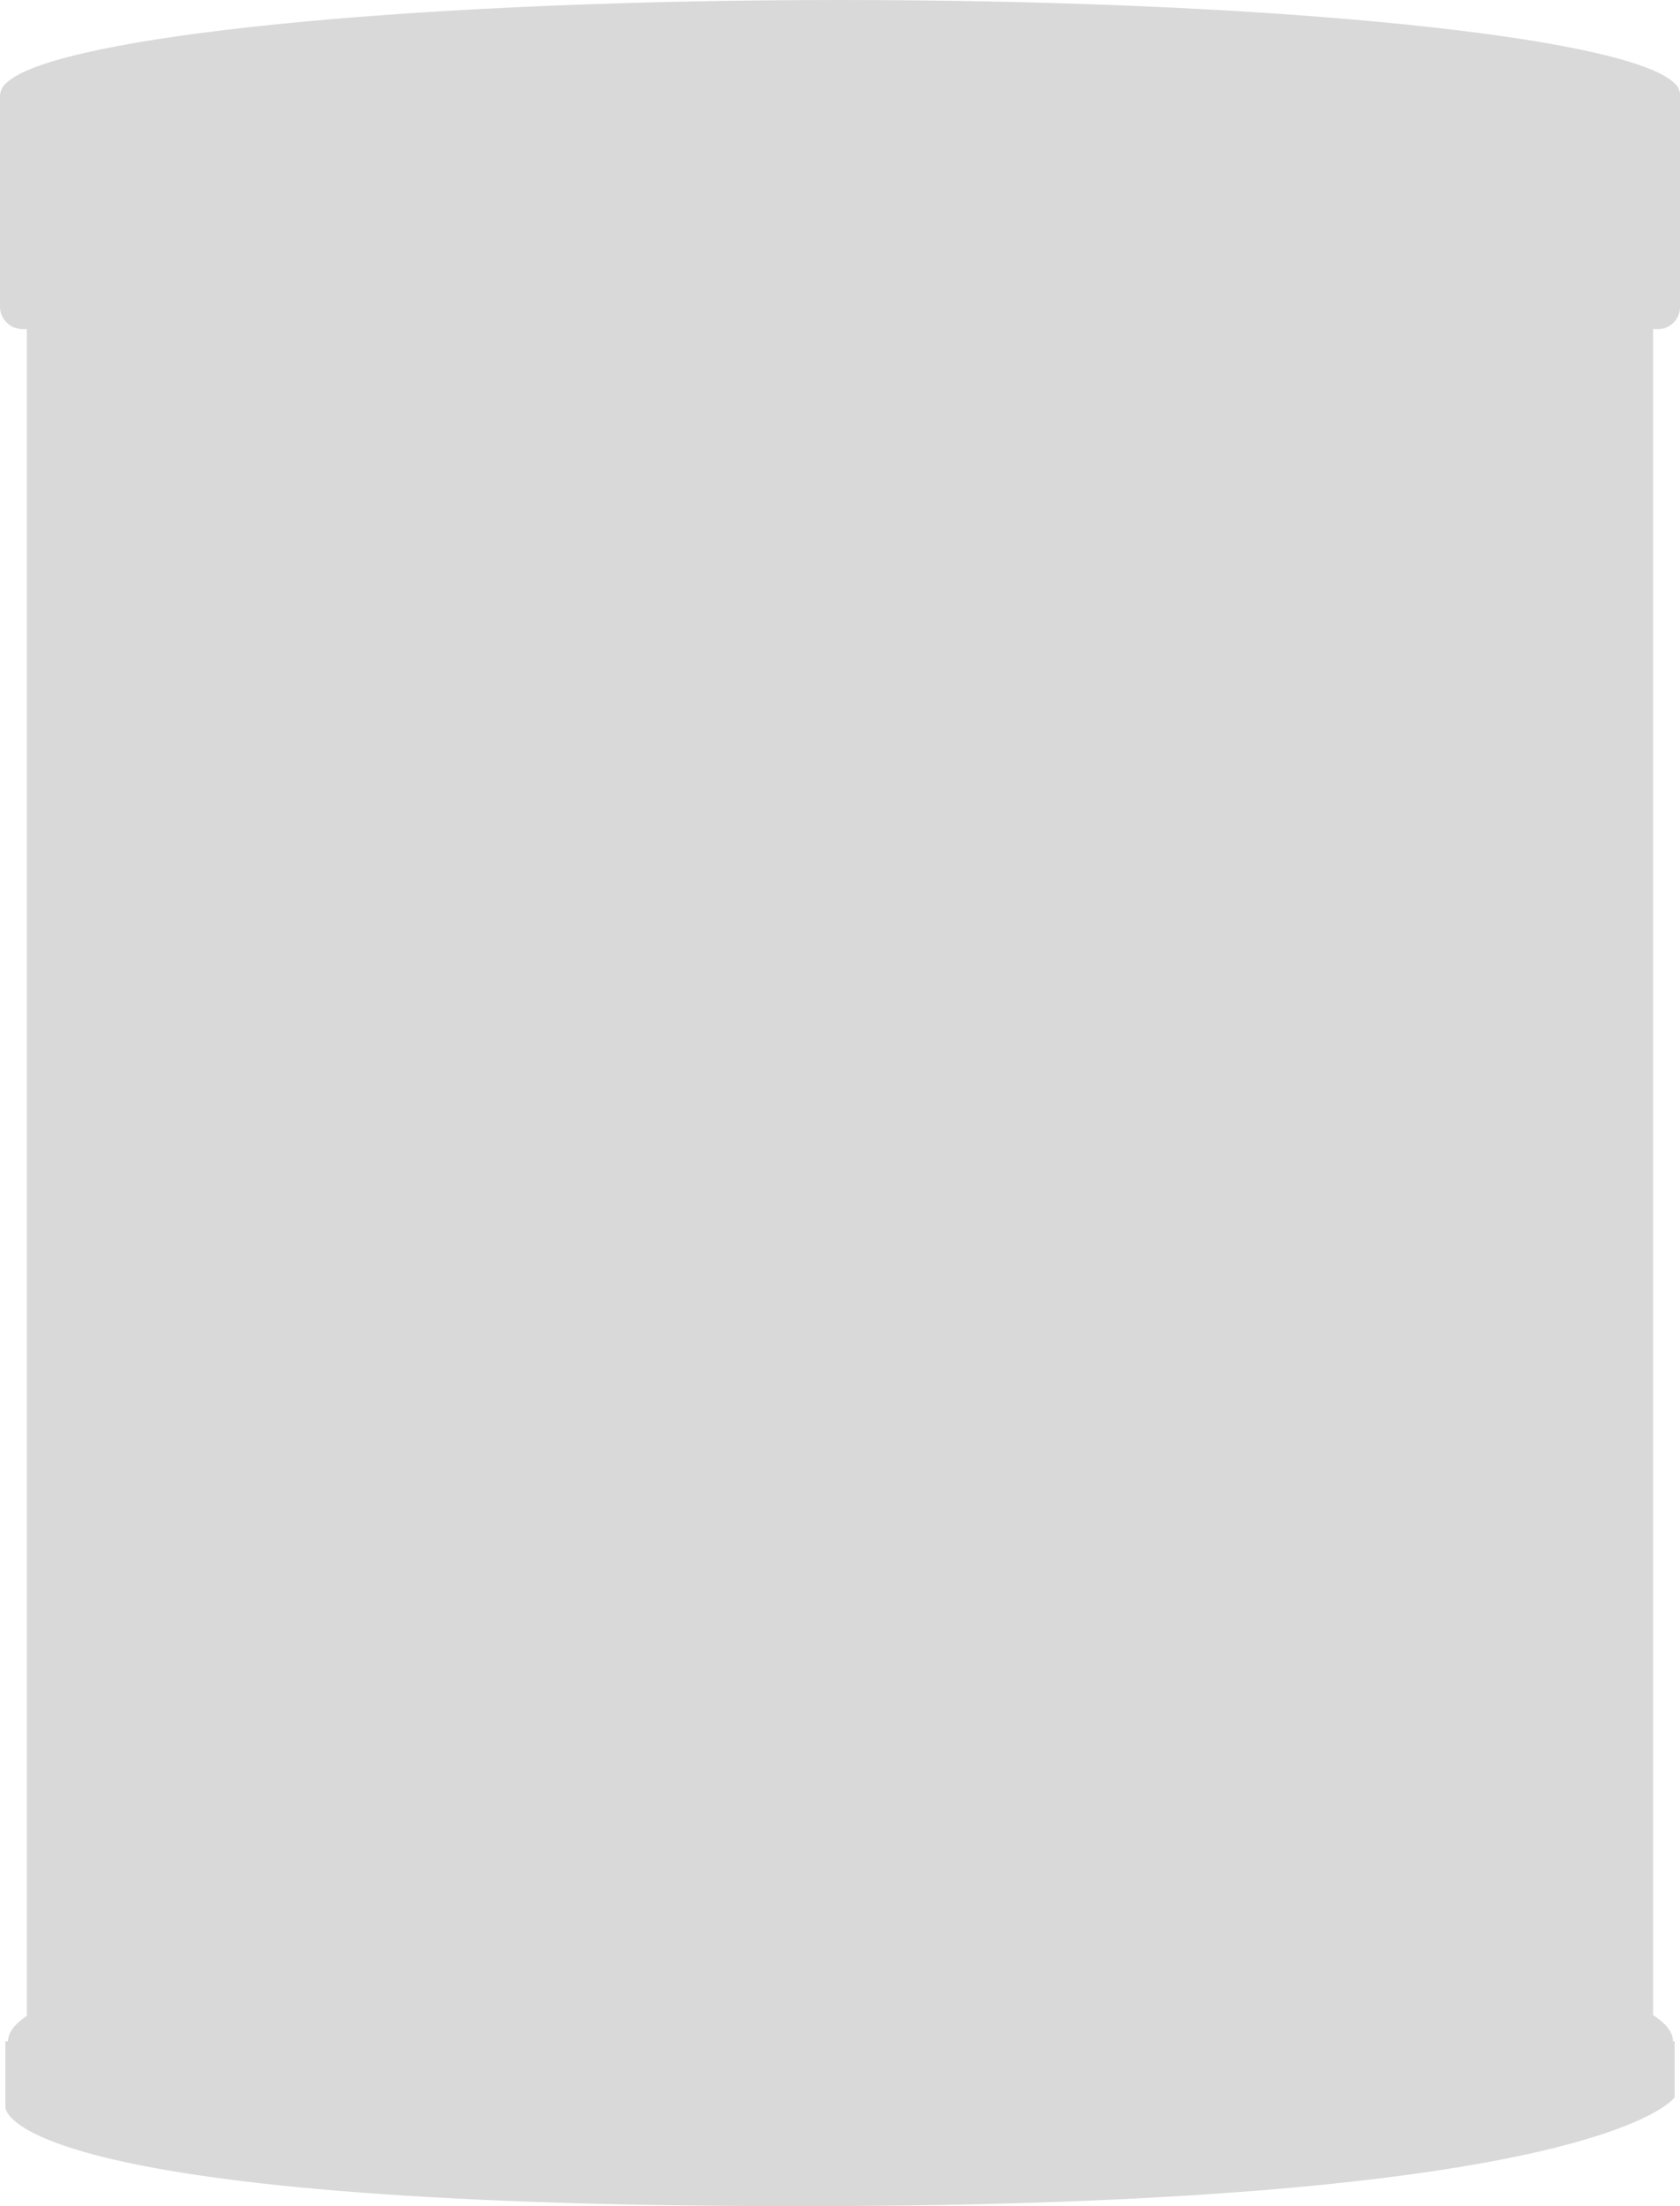
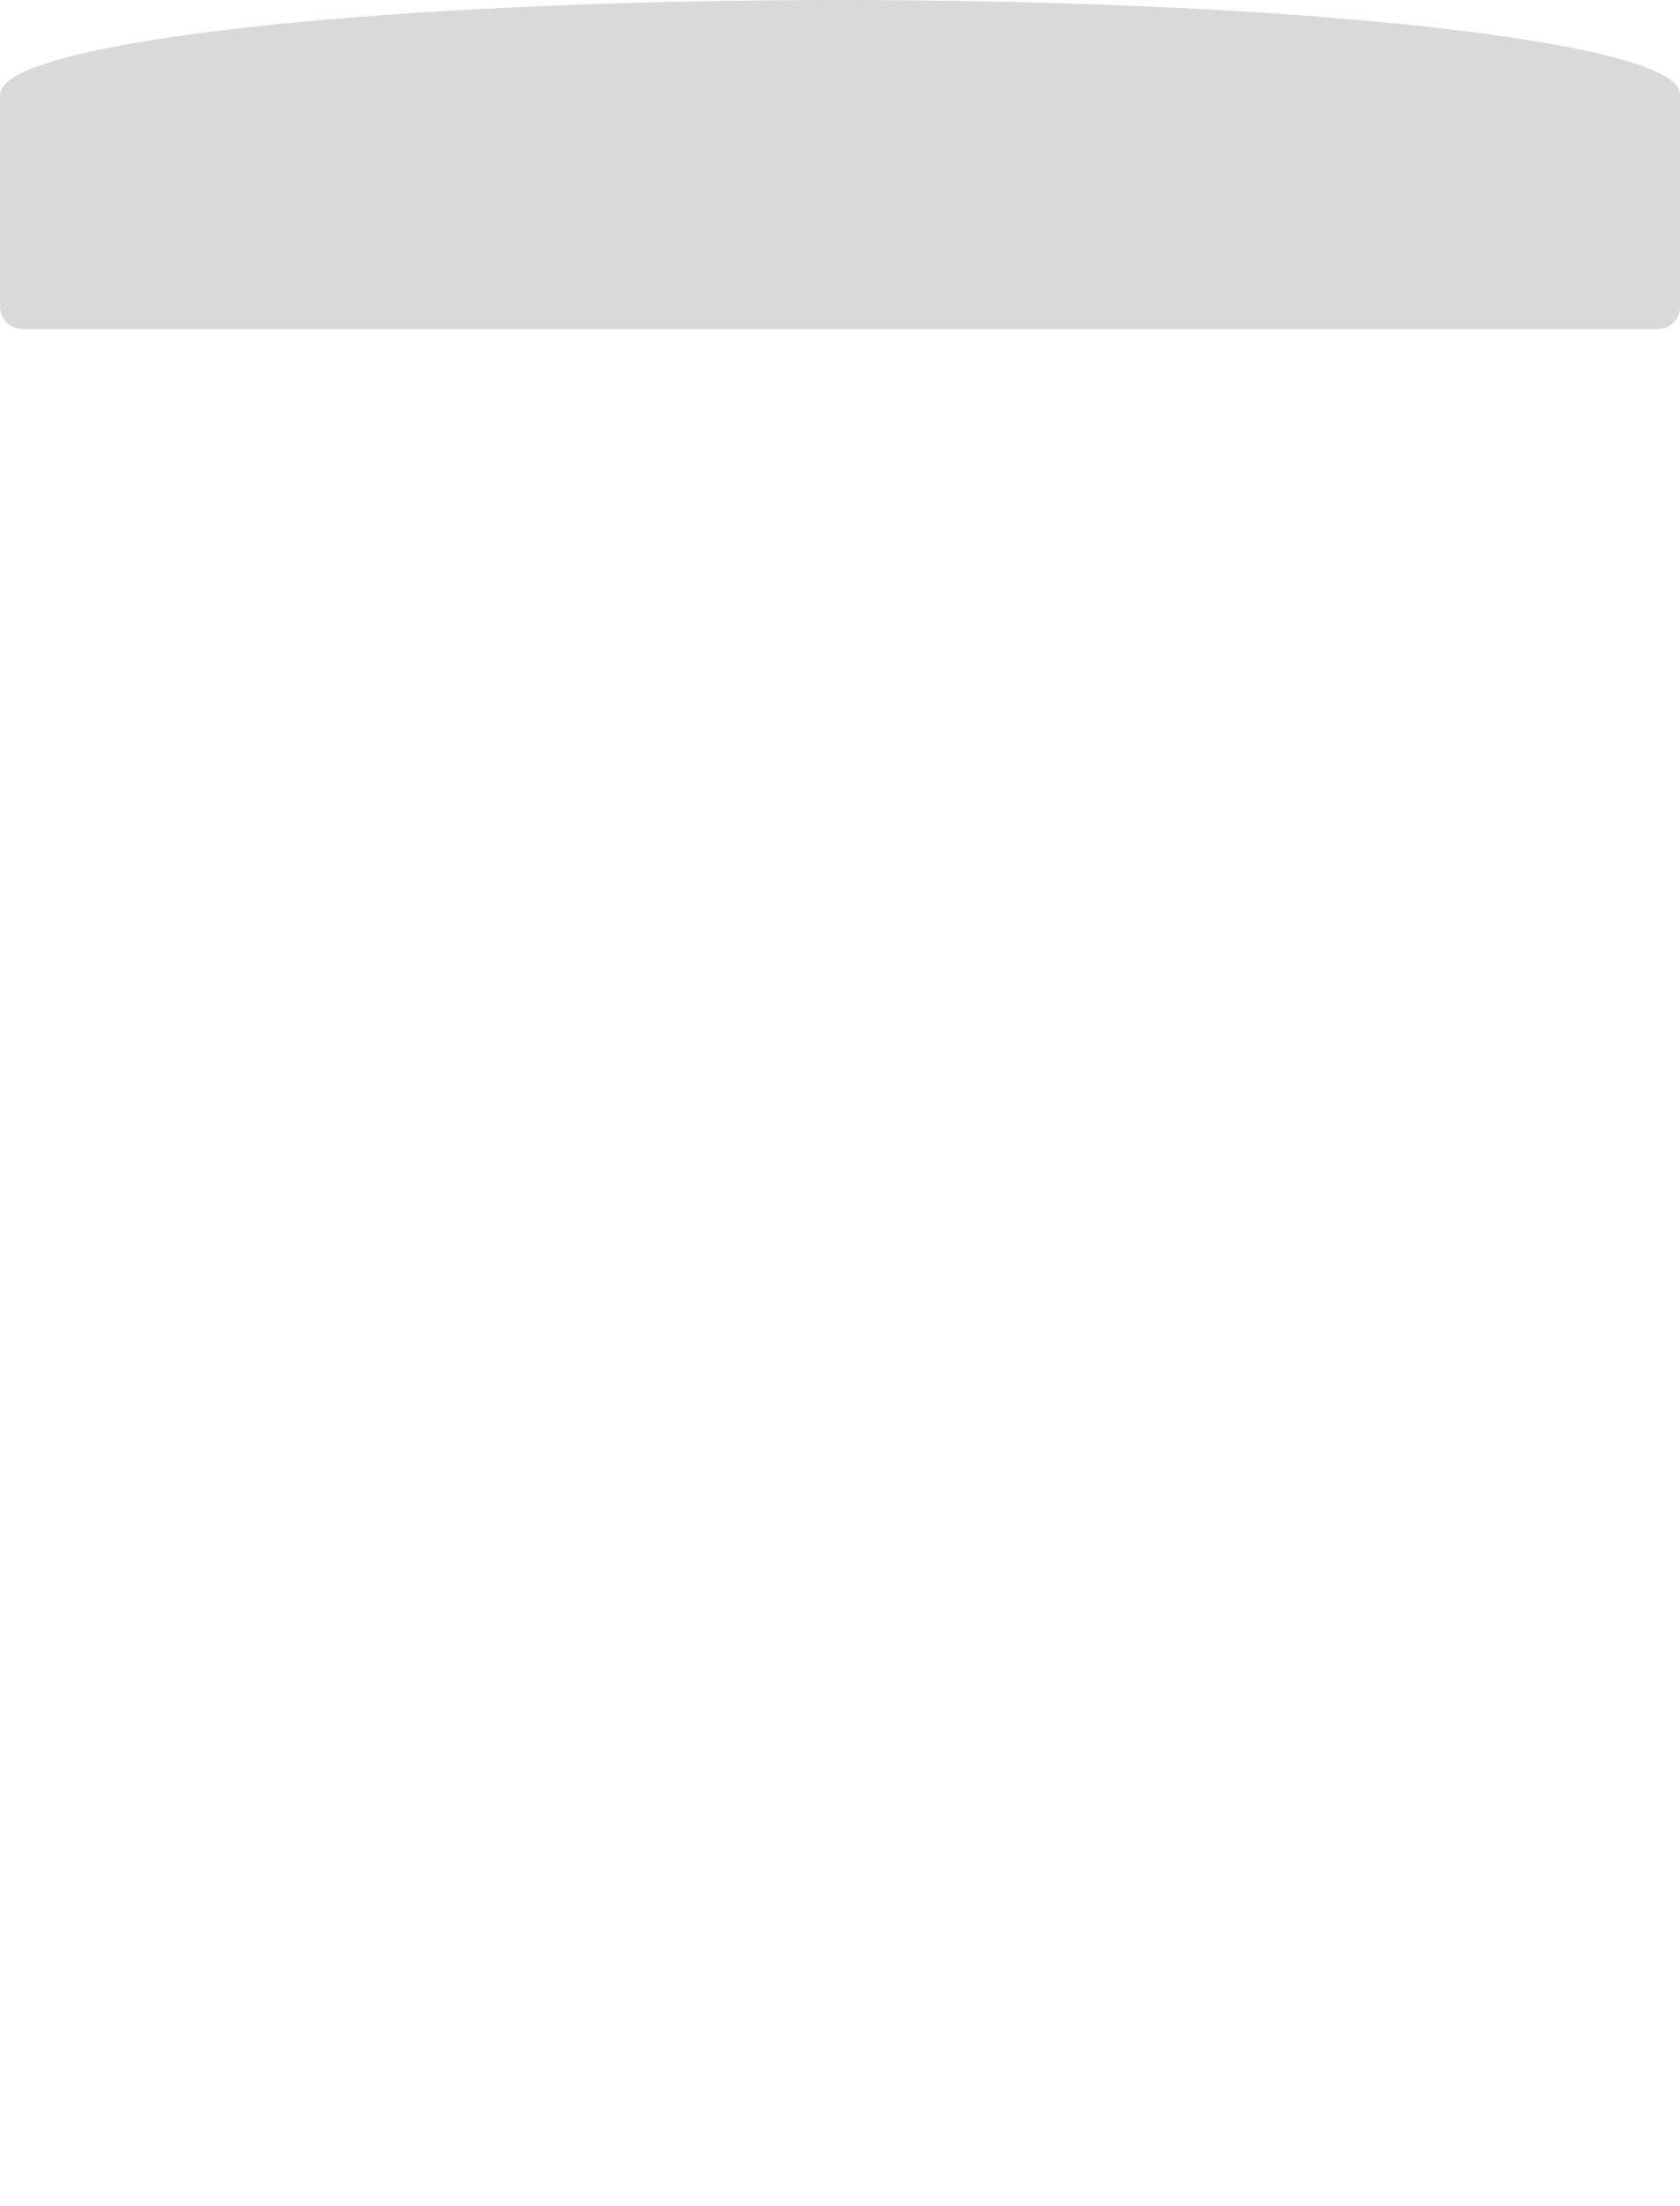
<svg xmlns="http://www.w3.org/2000/svg" width="80" height="105" viewBox="0 0 80 105" fill="none">
-   <path d="M78.717 12.564H1.281V99.487H78.717V12.564Z" fill="#D9D9D9" />
-   <path d="M79.743 97.154V99.82C79.743 99.82 76.307 105 38.077 105C-0.154 105 0.256 100.282 0.256 100.282V97.154H0.384C0.384 94 18.128 91.436 40.025 91.436C61.923 91.436 79.666 94 79.666 97.154H79.743Z" fill="#D9D9D9" />
+   <path d="M78.717 12.564V99.487H78.717V12.564Z" fill="#D9D9D9" />
  <path d="M80 4.641V14.615C80 15.18 79.538 15.667 78.949 15.667H1.051C0.462 15.641 0 15.18 0 14.59V4.641C0 4.615 0 4.59 0 4.564C0 4.41 0.051 4.256 0.154 4.103C0.282 3.949 0.462 3.795 0.718 3.641C4.205 1.564 20.462 0 40 0C59.538 0 75.795 1.564 79.308 3.641C79.564 3.795 79.744 3.949 79.872 4.103C79.949 4.231 80 4.385 80.026 4.564C80 4.59 80 4.615 80 4.641Z" fill="#D9D9D9" />
</svg>